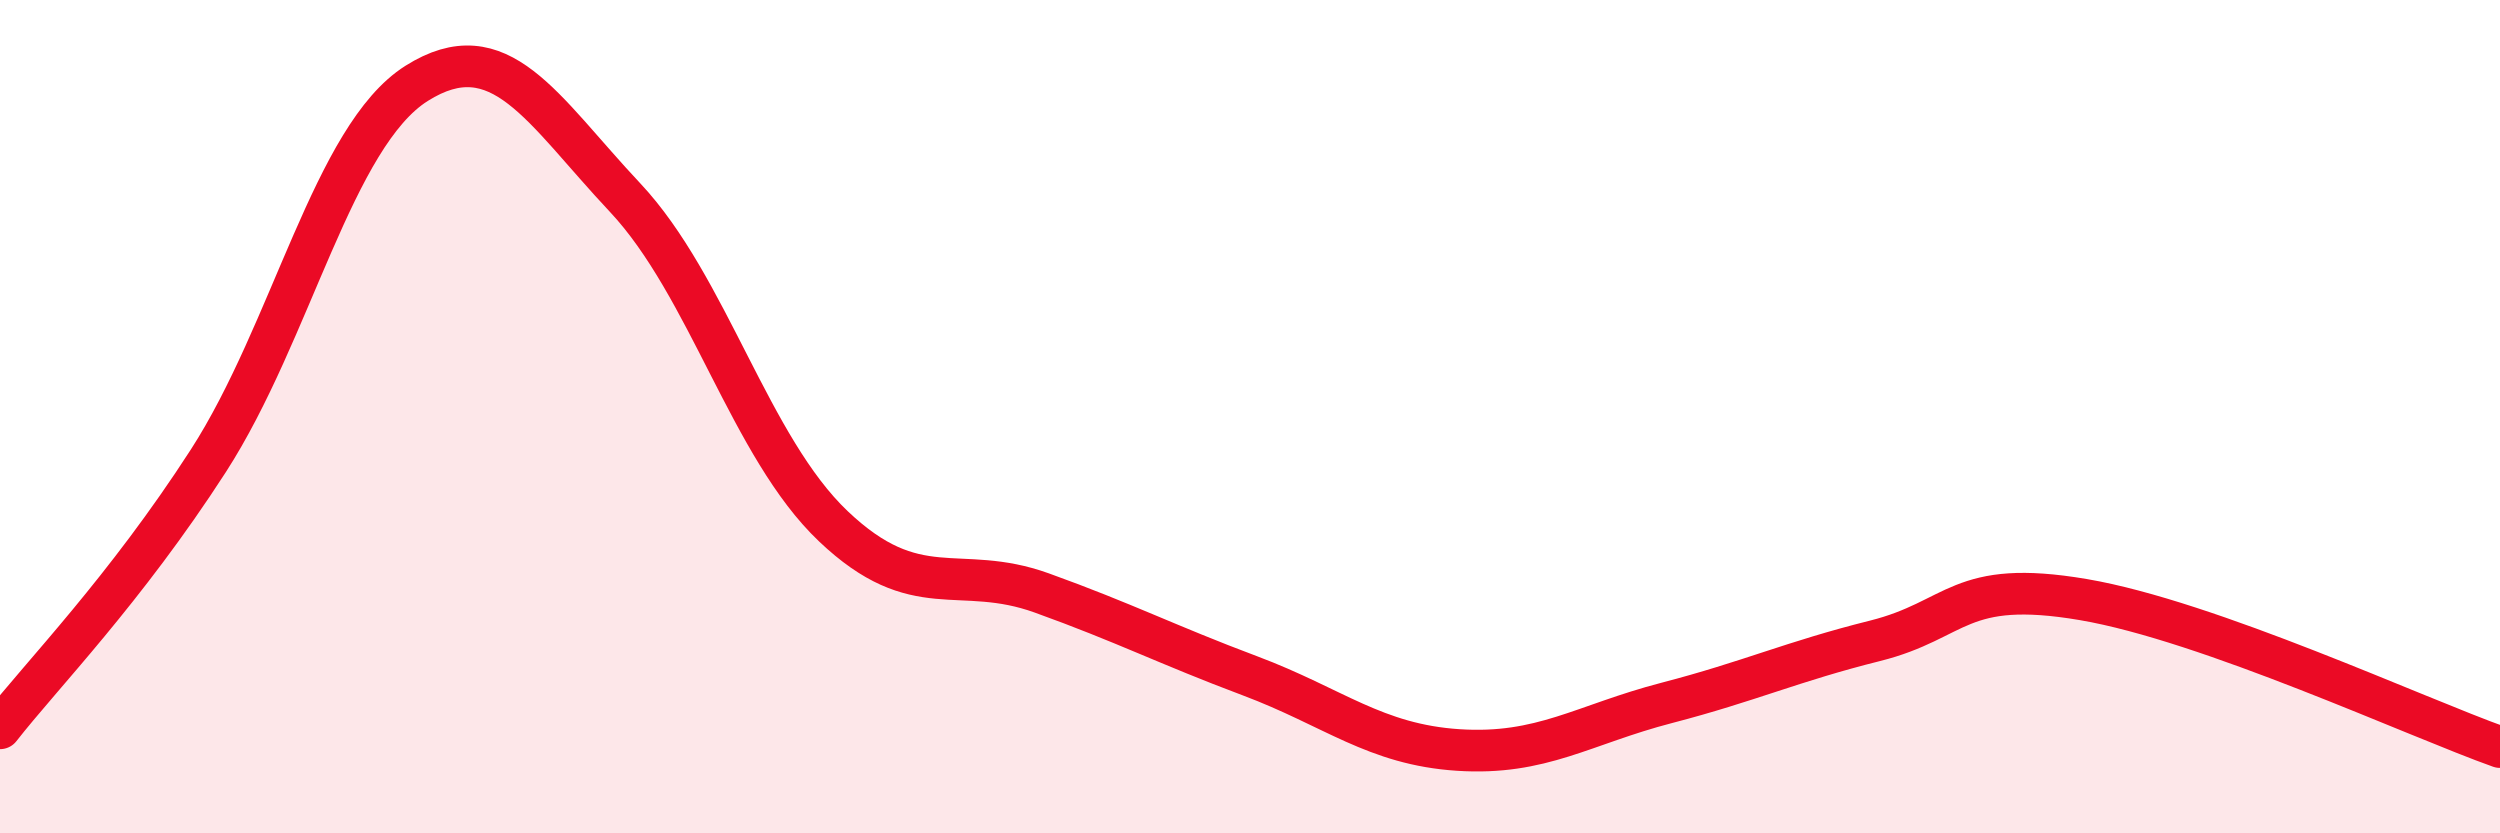
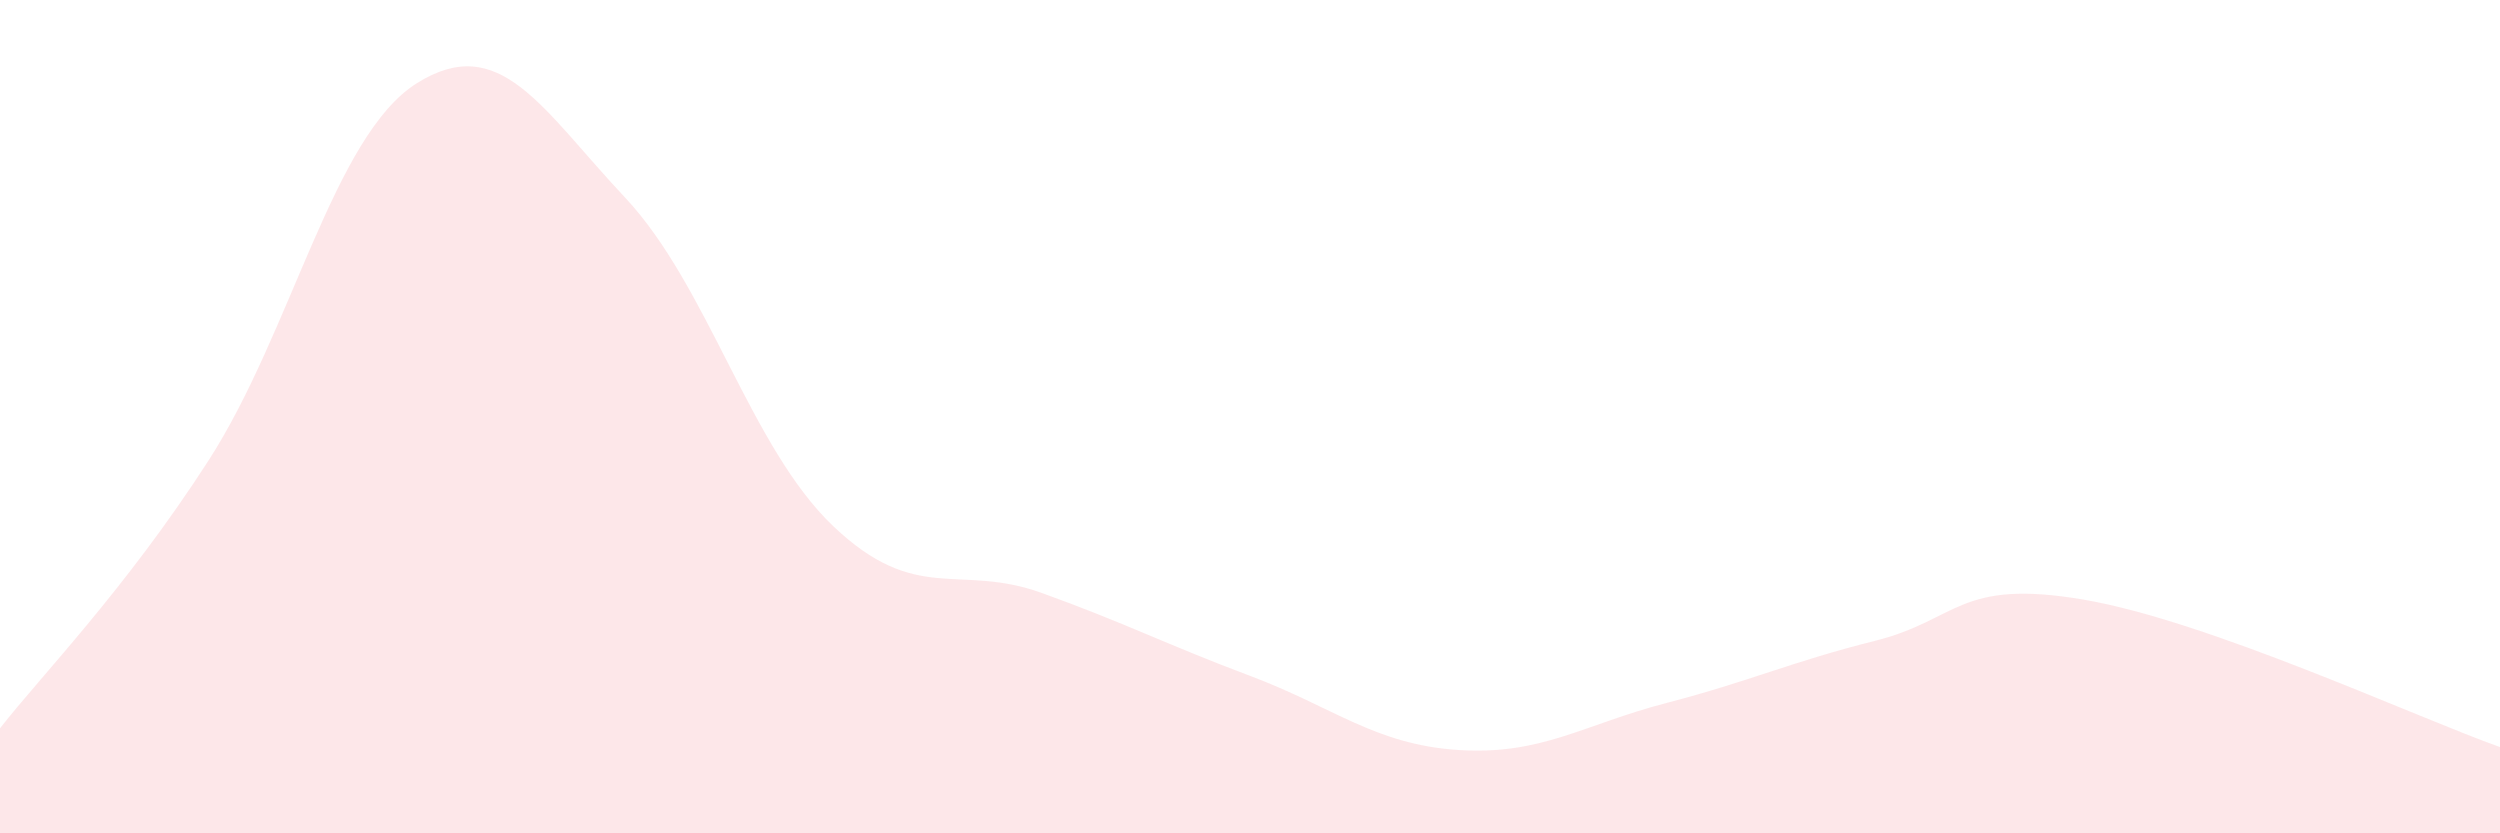
<svg xmlns="http://www.w3.org/2000/svg" width="60" height="20" viewBox="0 0 60 20">
  <path d="M 0,17.48 C 1,16.2 3,14.16 5,11.06 C 7,7.96 8,3.26 10,2 C 12,0.74 13,2.61 15,4.74 C 17,6.87 18,10.73 20,12.63 C 22,14.53 23,13.51 25,14.23 C 27,14.95 28,15.47 30,16.22 C 32,16.97 33,17.87 35,18 C 37,18.13 38,17.39 40,16.87 C 42,16.35 43,15.88 45,15.38 C 47,14.88 47,13.88 50,14.39 C 53,14.9 58,17.22 60,17.93L60 20L0 20Z" fill="#EB0A25" opacity="0.1" stroke-linecap="round" stroke-linejoin="round" />
-   <path d="M 0,17.48 C 1,16.2 3,14.16 5,11.06 C 7,7.96 8,3.26 10,2 C 12,0.74 13,2.61 15,4.74 C 17,6.87 18,10.73 20,12.63 C 22,14.53 23,13.51 25,14.23 C 27,14.95 28,15.47 30,16.22 C 32,16.97 33,17.87 35,18 C 37,18.13 38,17.39 40,16.87 C 42,16.35 43,15.88 45,15.38 C 47,14.88 47,13.88 50,14.39 C 53,14.9 58,17.22 60,17.93" stroke="#EB0A25" stroke-width="1" fill="none" stroke-linecap="round" stroke-linejoin="round" />
</svg>